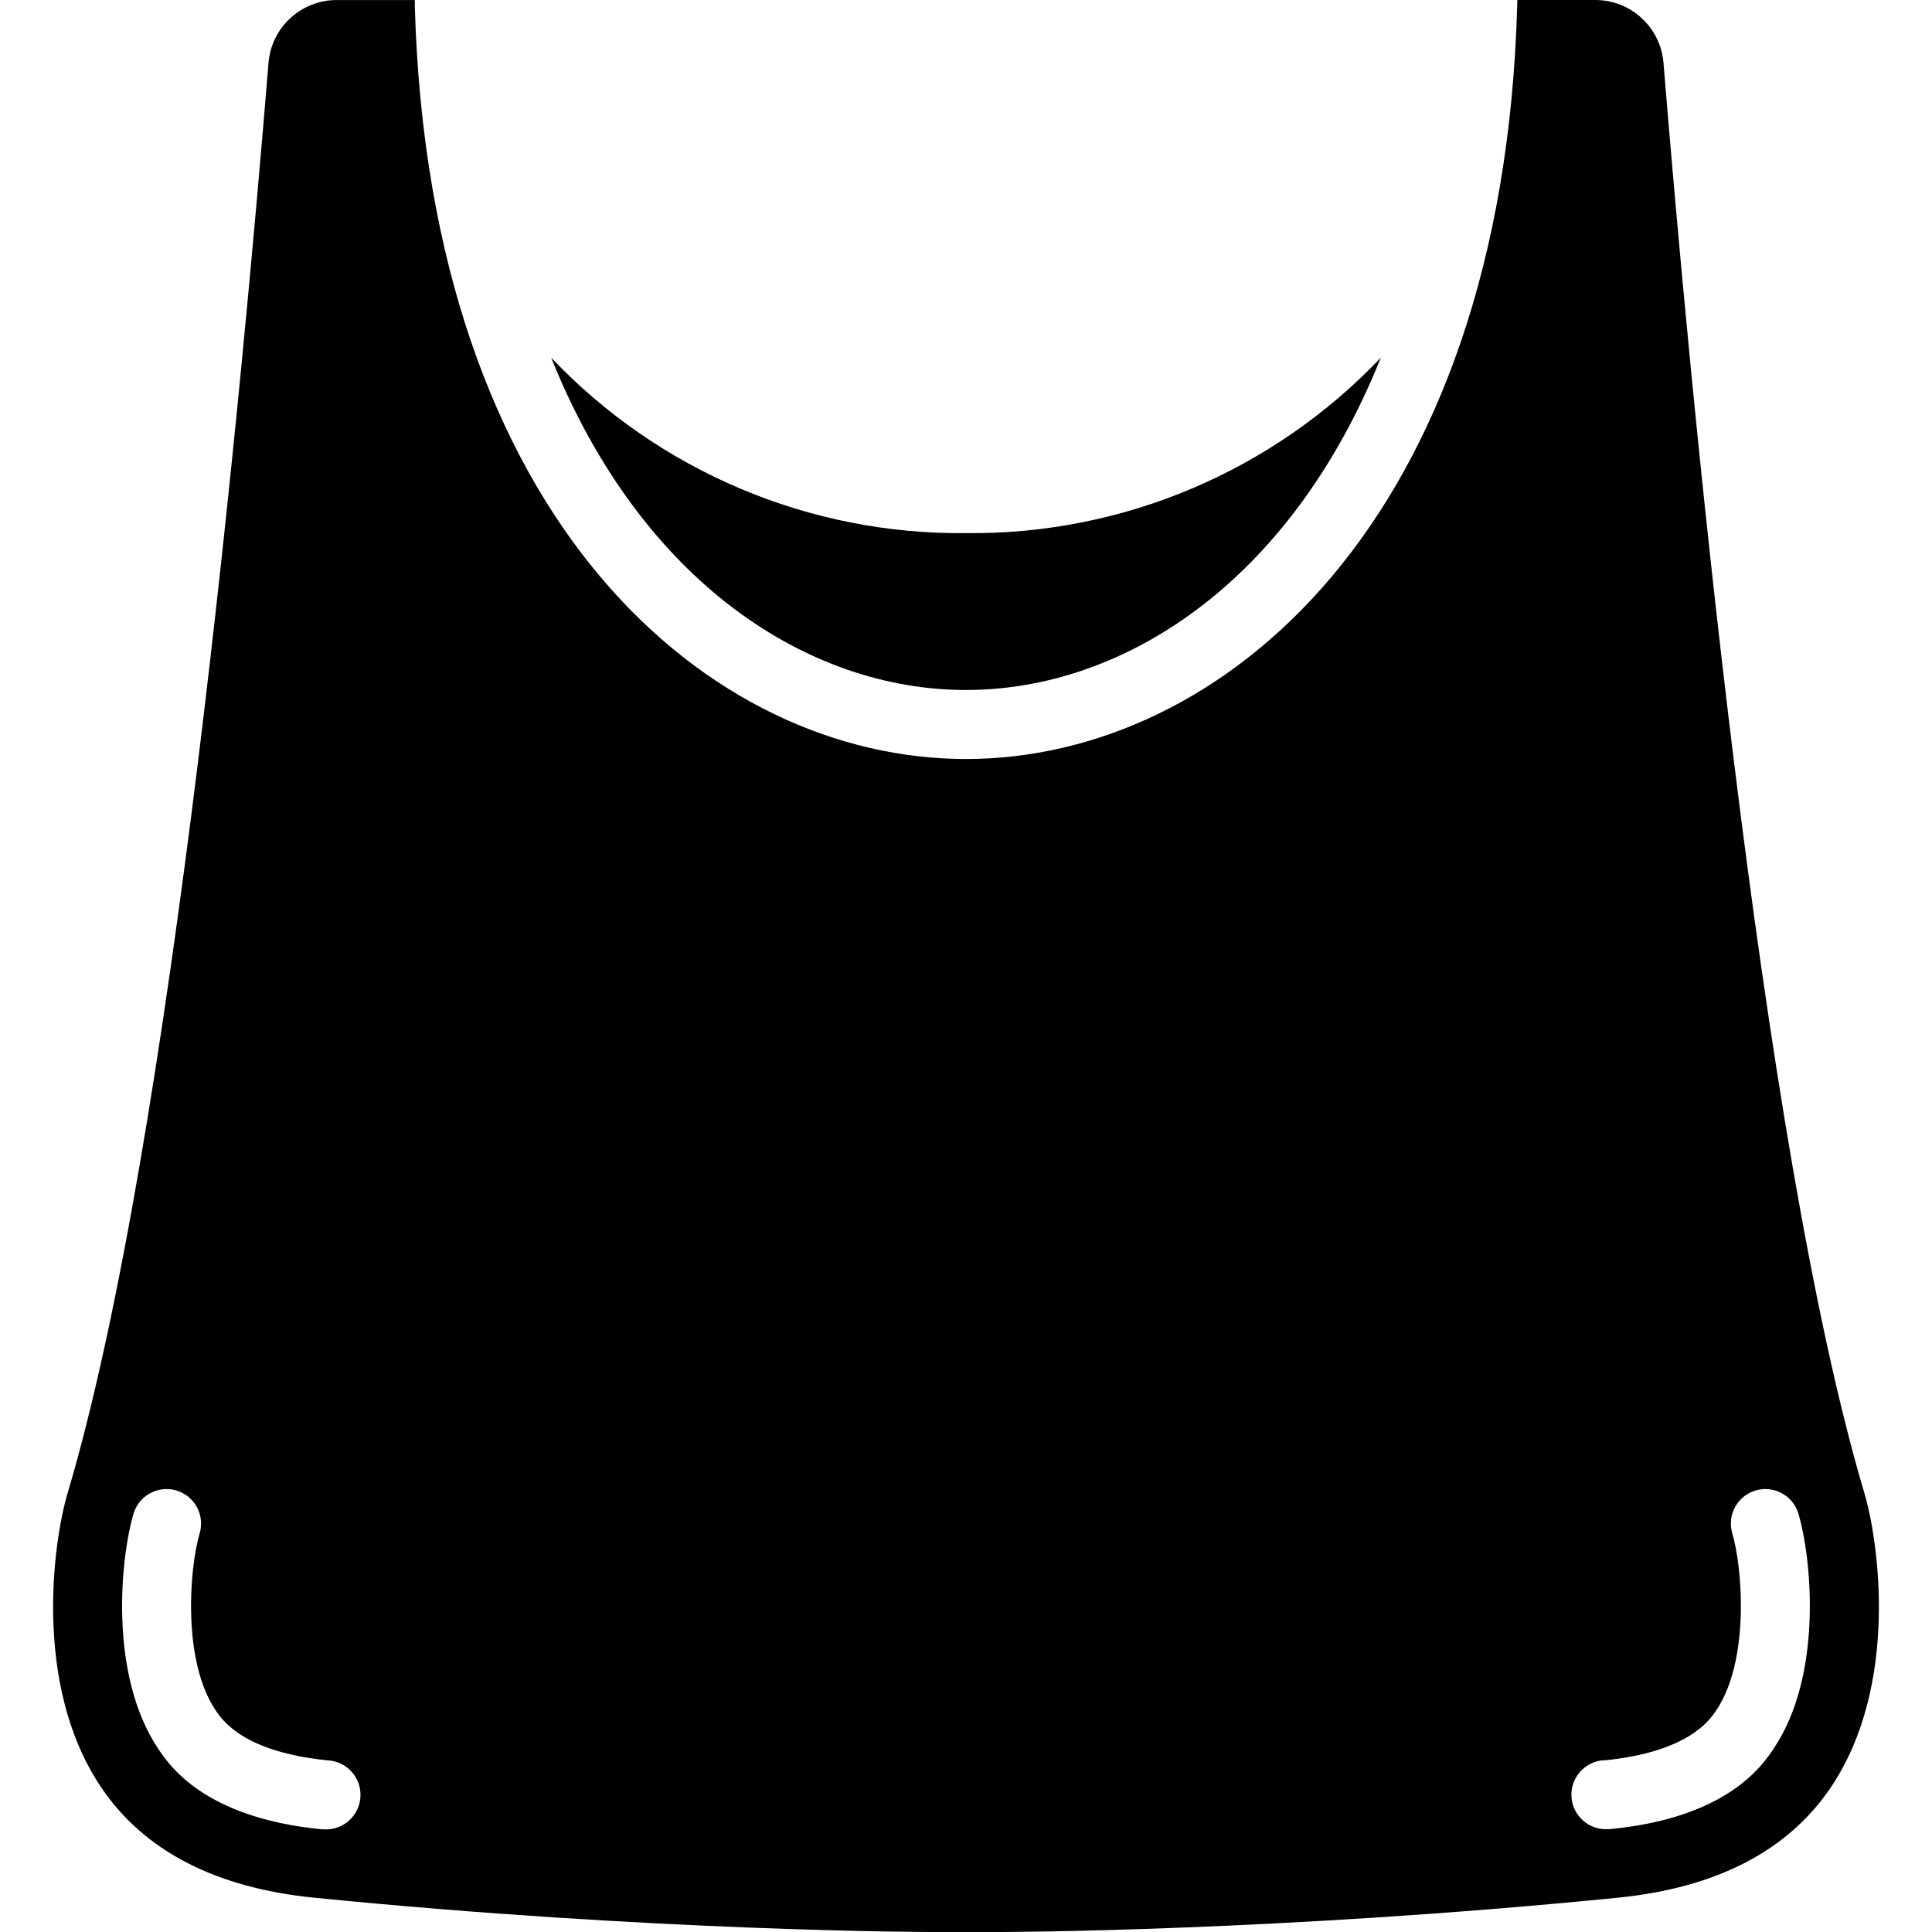
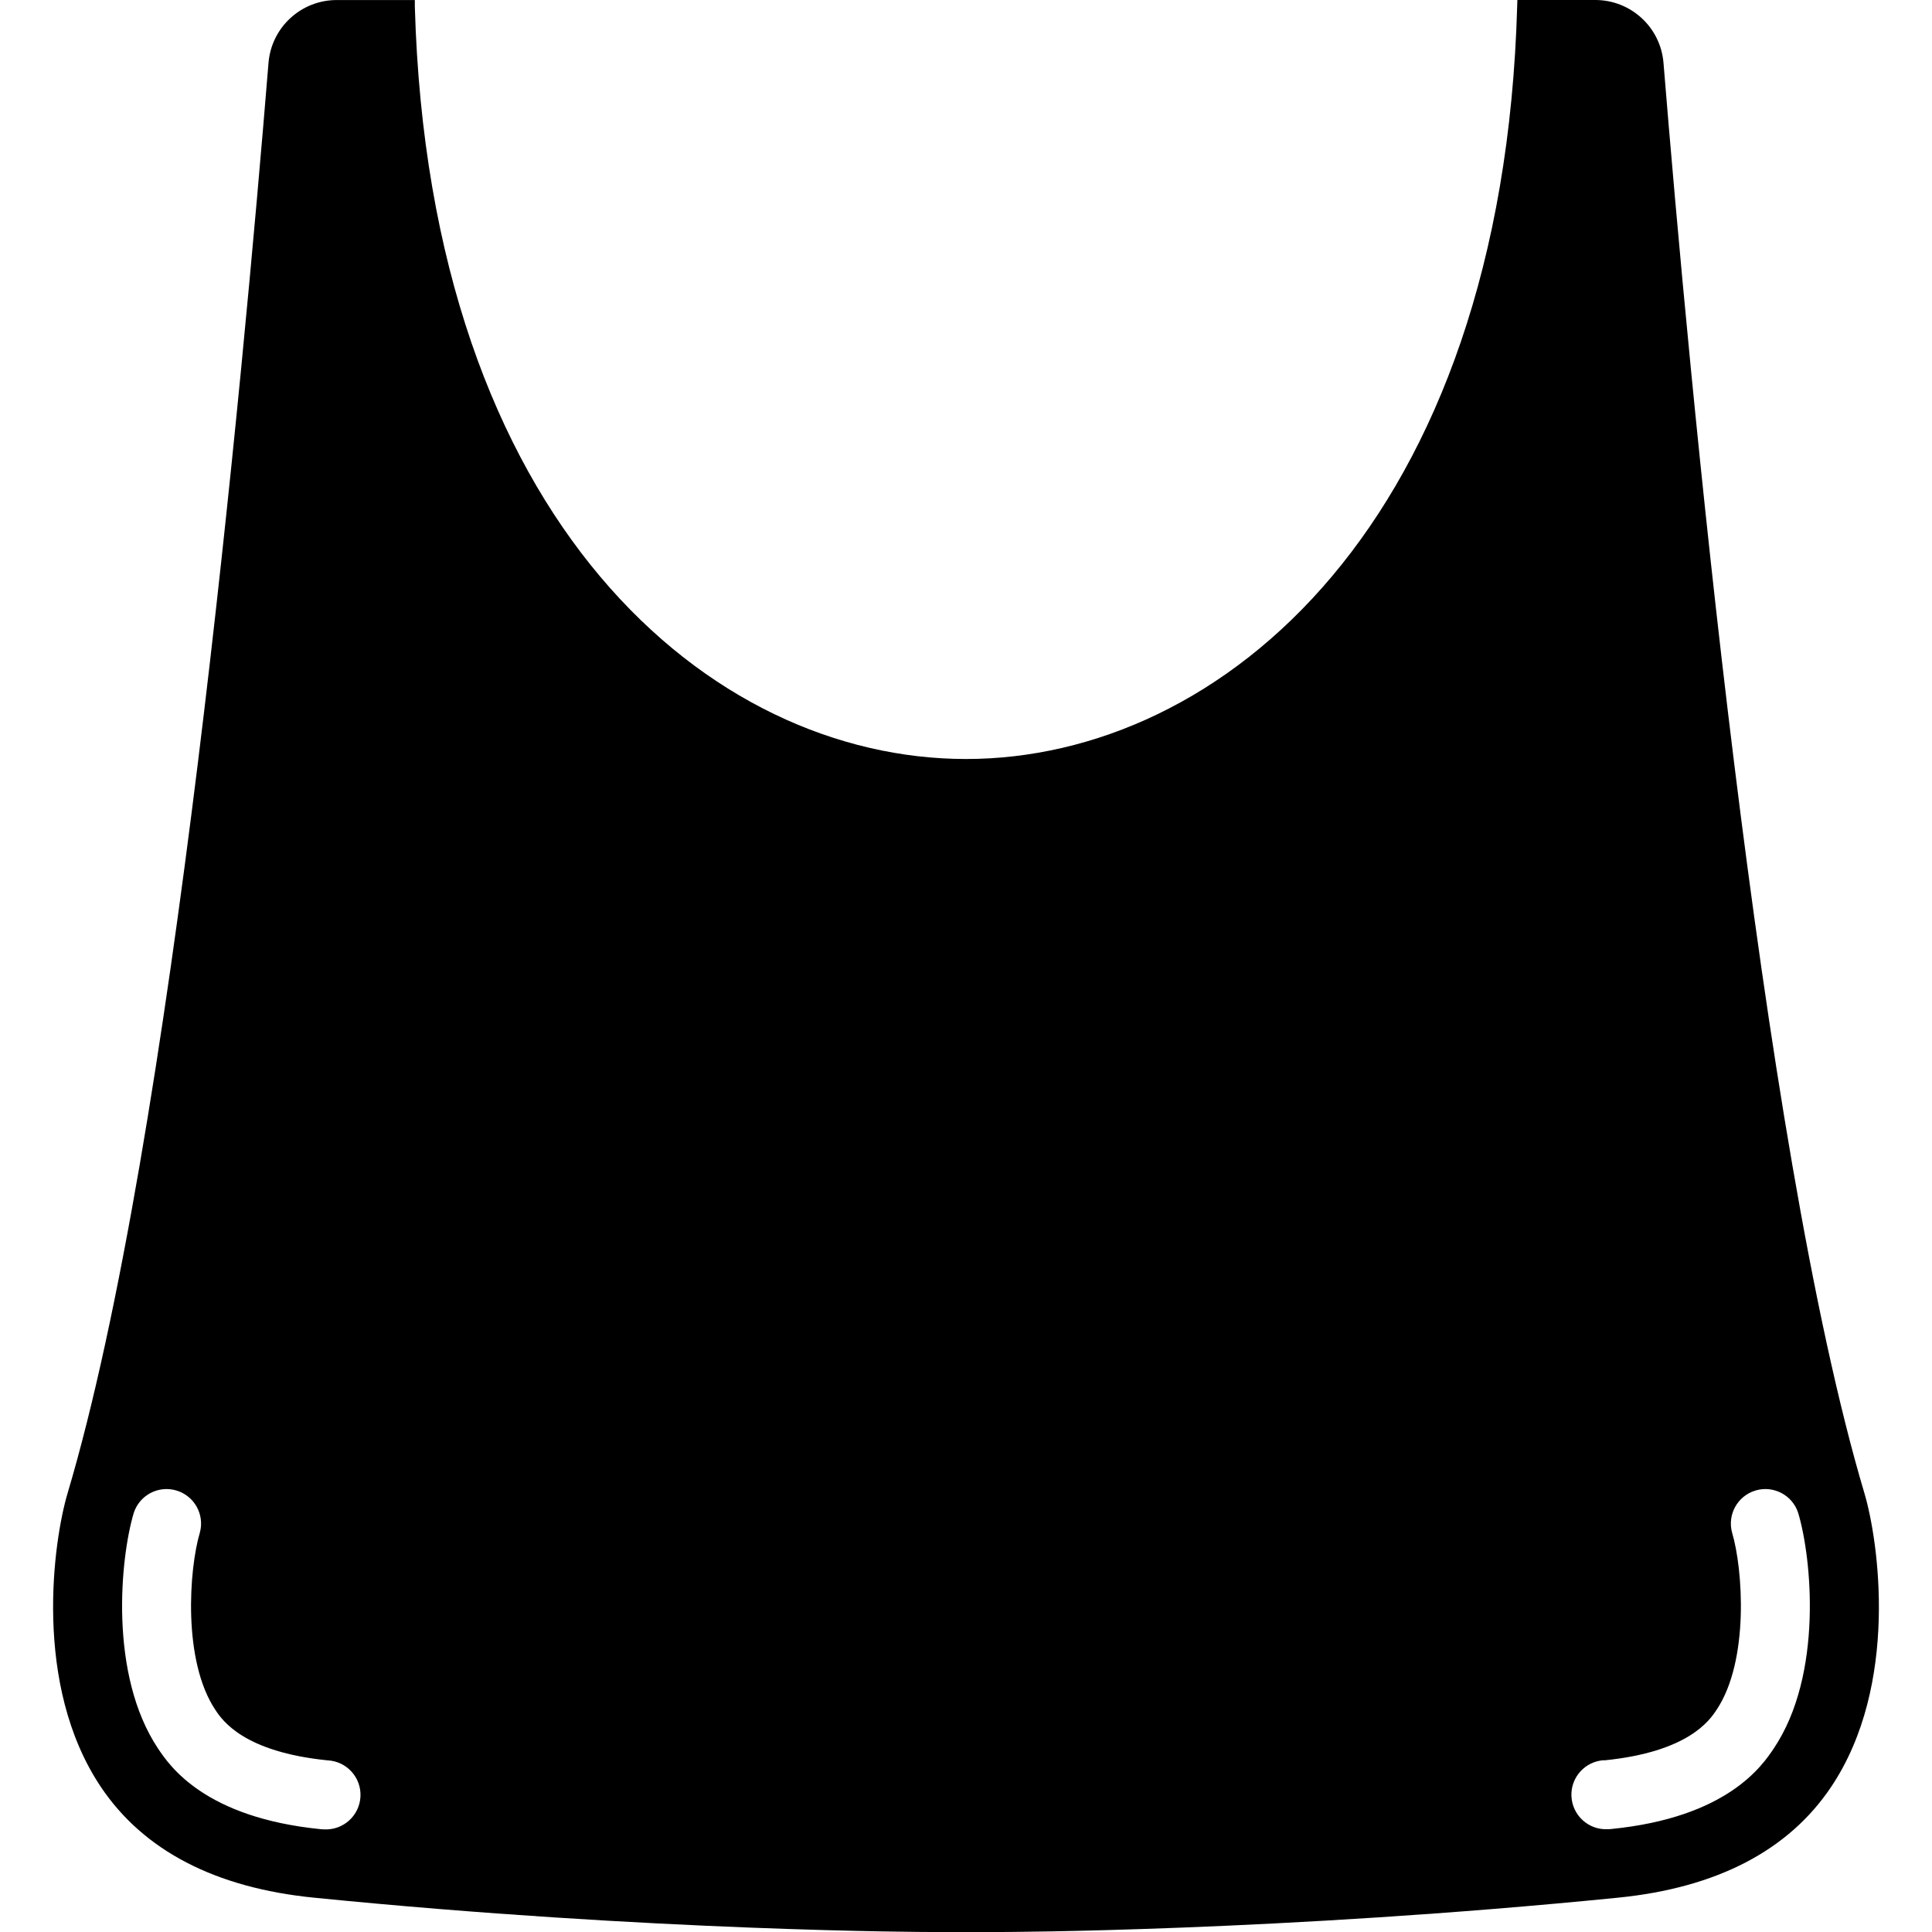
<svg xmlns="http://www.w3.org/2000/svg" height="512" viewBox="0 0 54 56" width="512">
  <g id="Page-1" fill="none" fill-rule="evenodd">
    <g id="016---Bag" fill="rgb(0,0,0)" fill-rule="nonzero">
      <path id="Shape" d="m8.1 55.005c9.837.984 17.821.995 17.9.995h2c.079 0 8.07-.012 17.9-.995 2.861-.286 4.939-1.366 6.176-3.21 1.987-2.963 1.371-7.148.966-8.51-3.042-10.215-5.086-32.392-5.824-41.454-.08-1.039-.951-1.839-1.993-1.831h-2.243l-.005.154c-.415 15.01-8.577 21.846-15.977 21.846s-15.551-6.828-15.976-21.815v-.029-.155h-2.249c-1.042-.008-1.913.792-1.993 1.831-.738 9.061-2.782 31.238-5.824 41.453-.405 1.362-1.021 5.547.966 8.51 1.237 1.844 3.315 2.924 6.176 3.21zm37.4-3.98c2.436-.244 3.051-1.158 3.252-1.459.96-1.431.765-4.1.454-5.139-.145-.525.157-1.068.678-1.224.521-.156 1.072.134 1.238.652.389 1.3.727 4.685-.709 6.826-.332.494-1.341 2-4.714 2.334-.033.004-.067.005-.1.005-.552.028-1.022-.398-1.05-.95s.398-1.022.95-1.05zm-42.624-7.17c.167-.518.717-.808 1.238-.652.521.156.823.7.678 1.224-.311 1.044-.506 3.708.453 5.139.2.3.817 1.215 3.253 1.459.552.028.978.498.95 1.05-.028.552-.498.978-1.05.95-.033 0-.067-.001-.1-.005-3.373-.337-4.382-1.84-4.714-2.333-1.435-2.147-1.097-5.529-.708-6.832z" />
-       <path id="Shape" d="m27 20c4.538 0 9.394-3.08 12.024-9.633-3.127 3.292-7.483 5.135-12.024 5.086-4.54.049-8.895-1.793-12.023-5.084 2.63 6.551 7.485 9.631 12.023 9.631z" />
    </g>
  </g>
</svg>